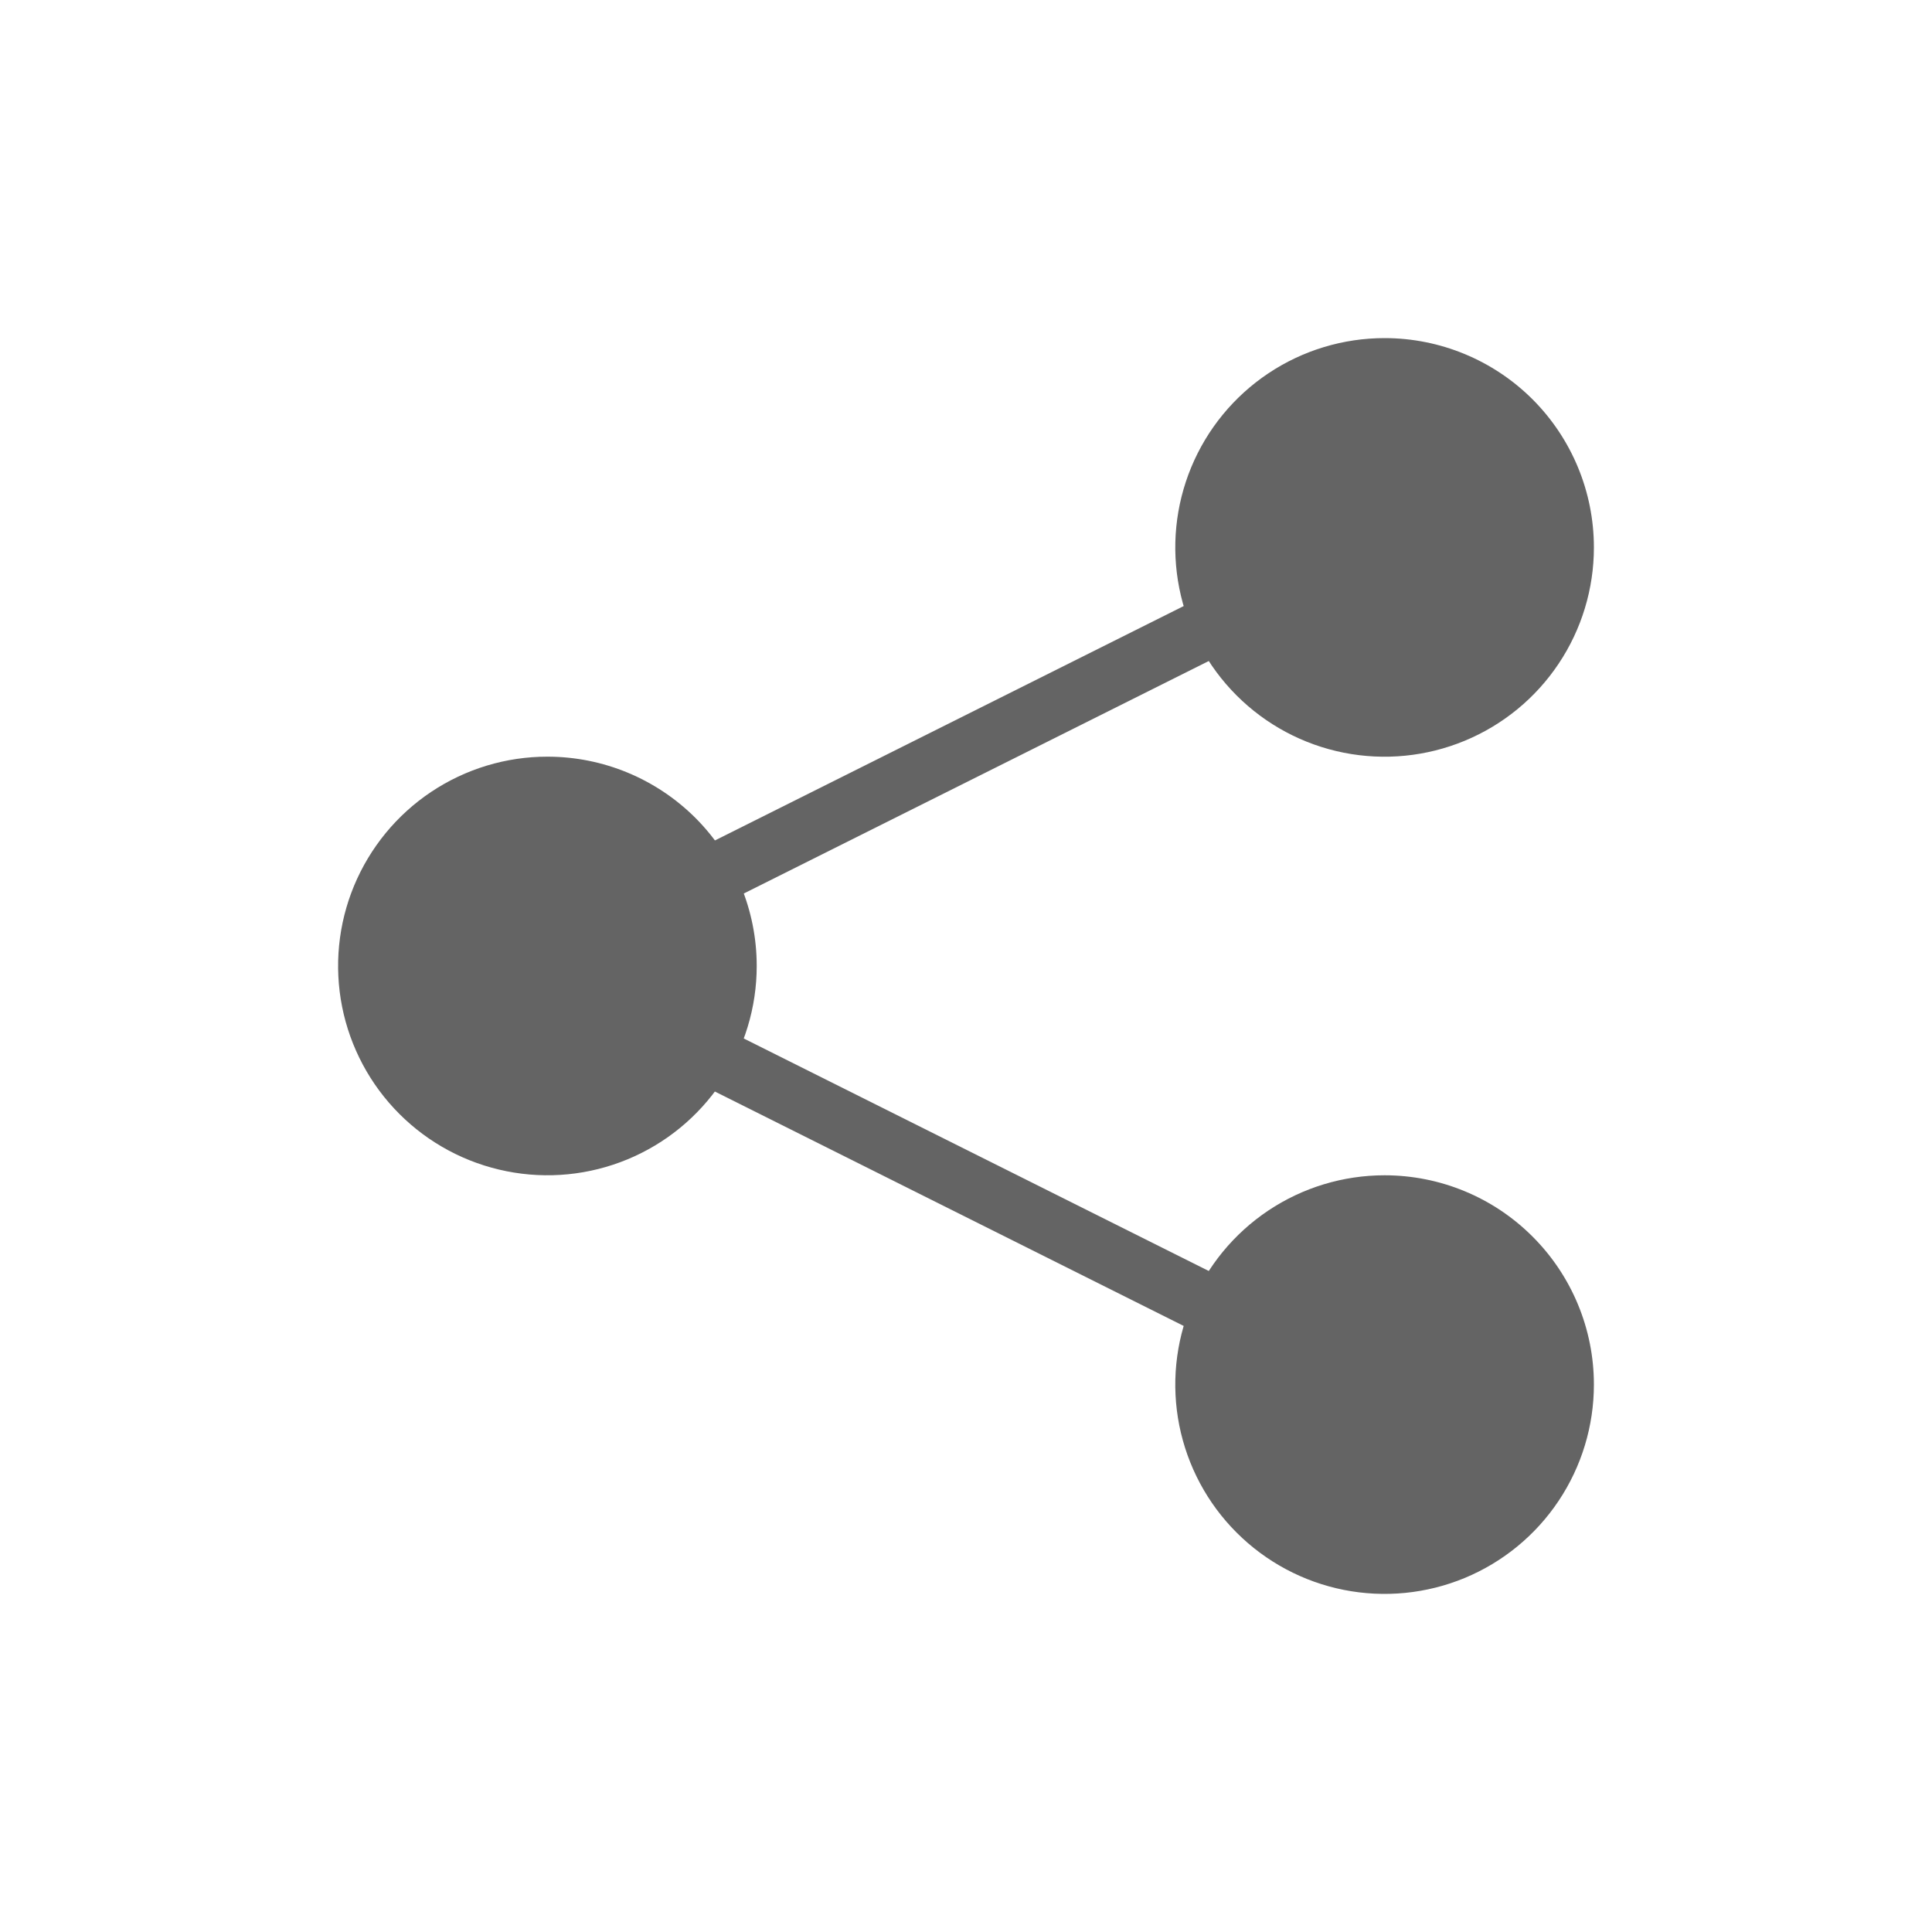
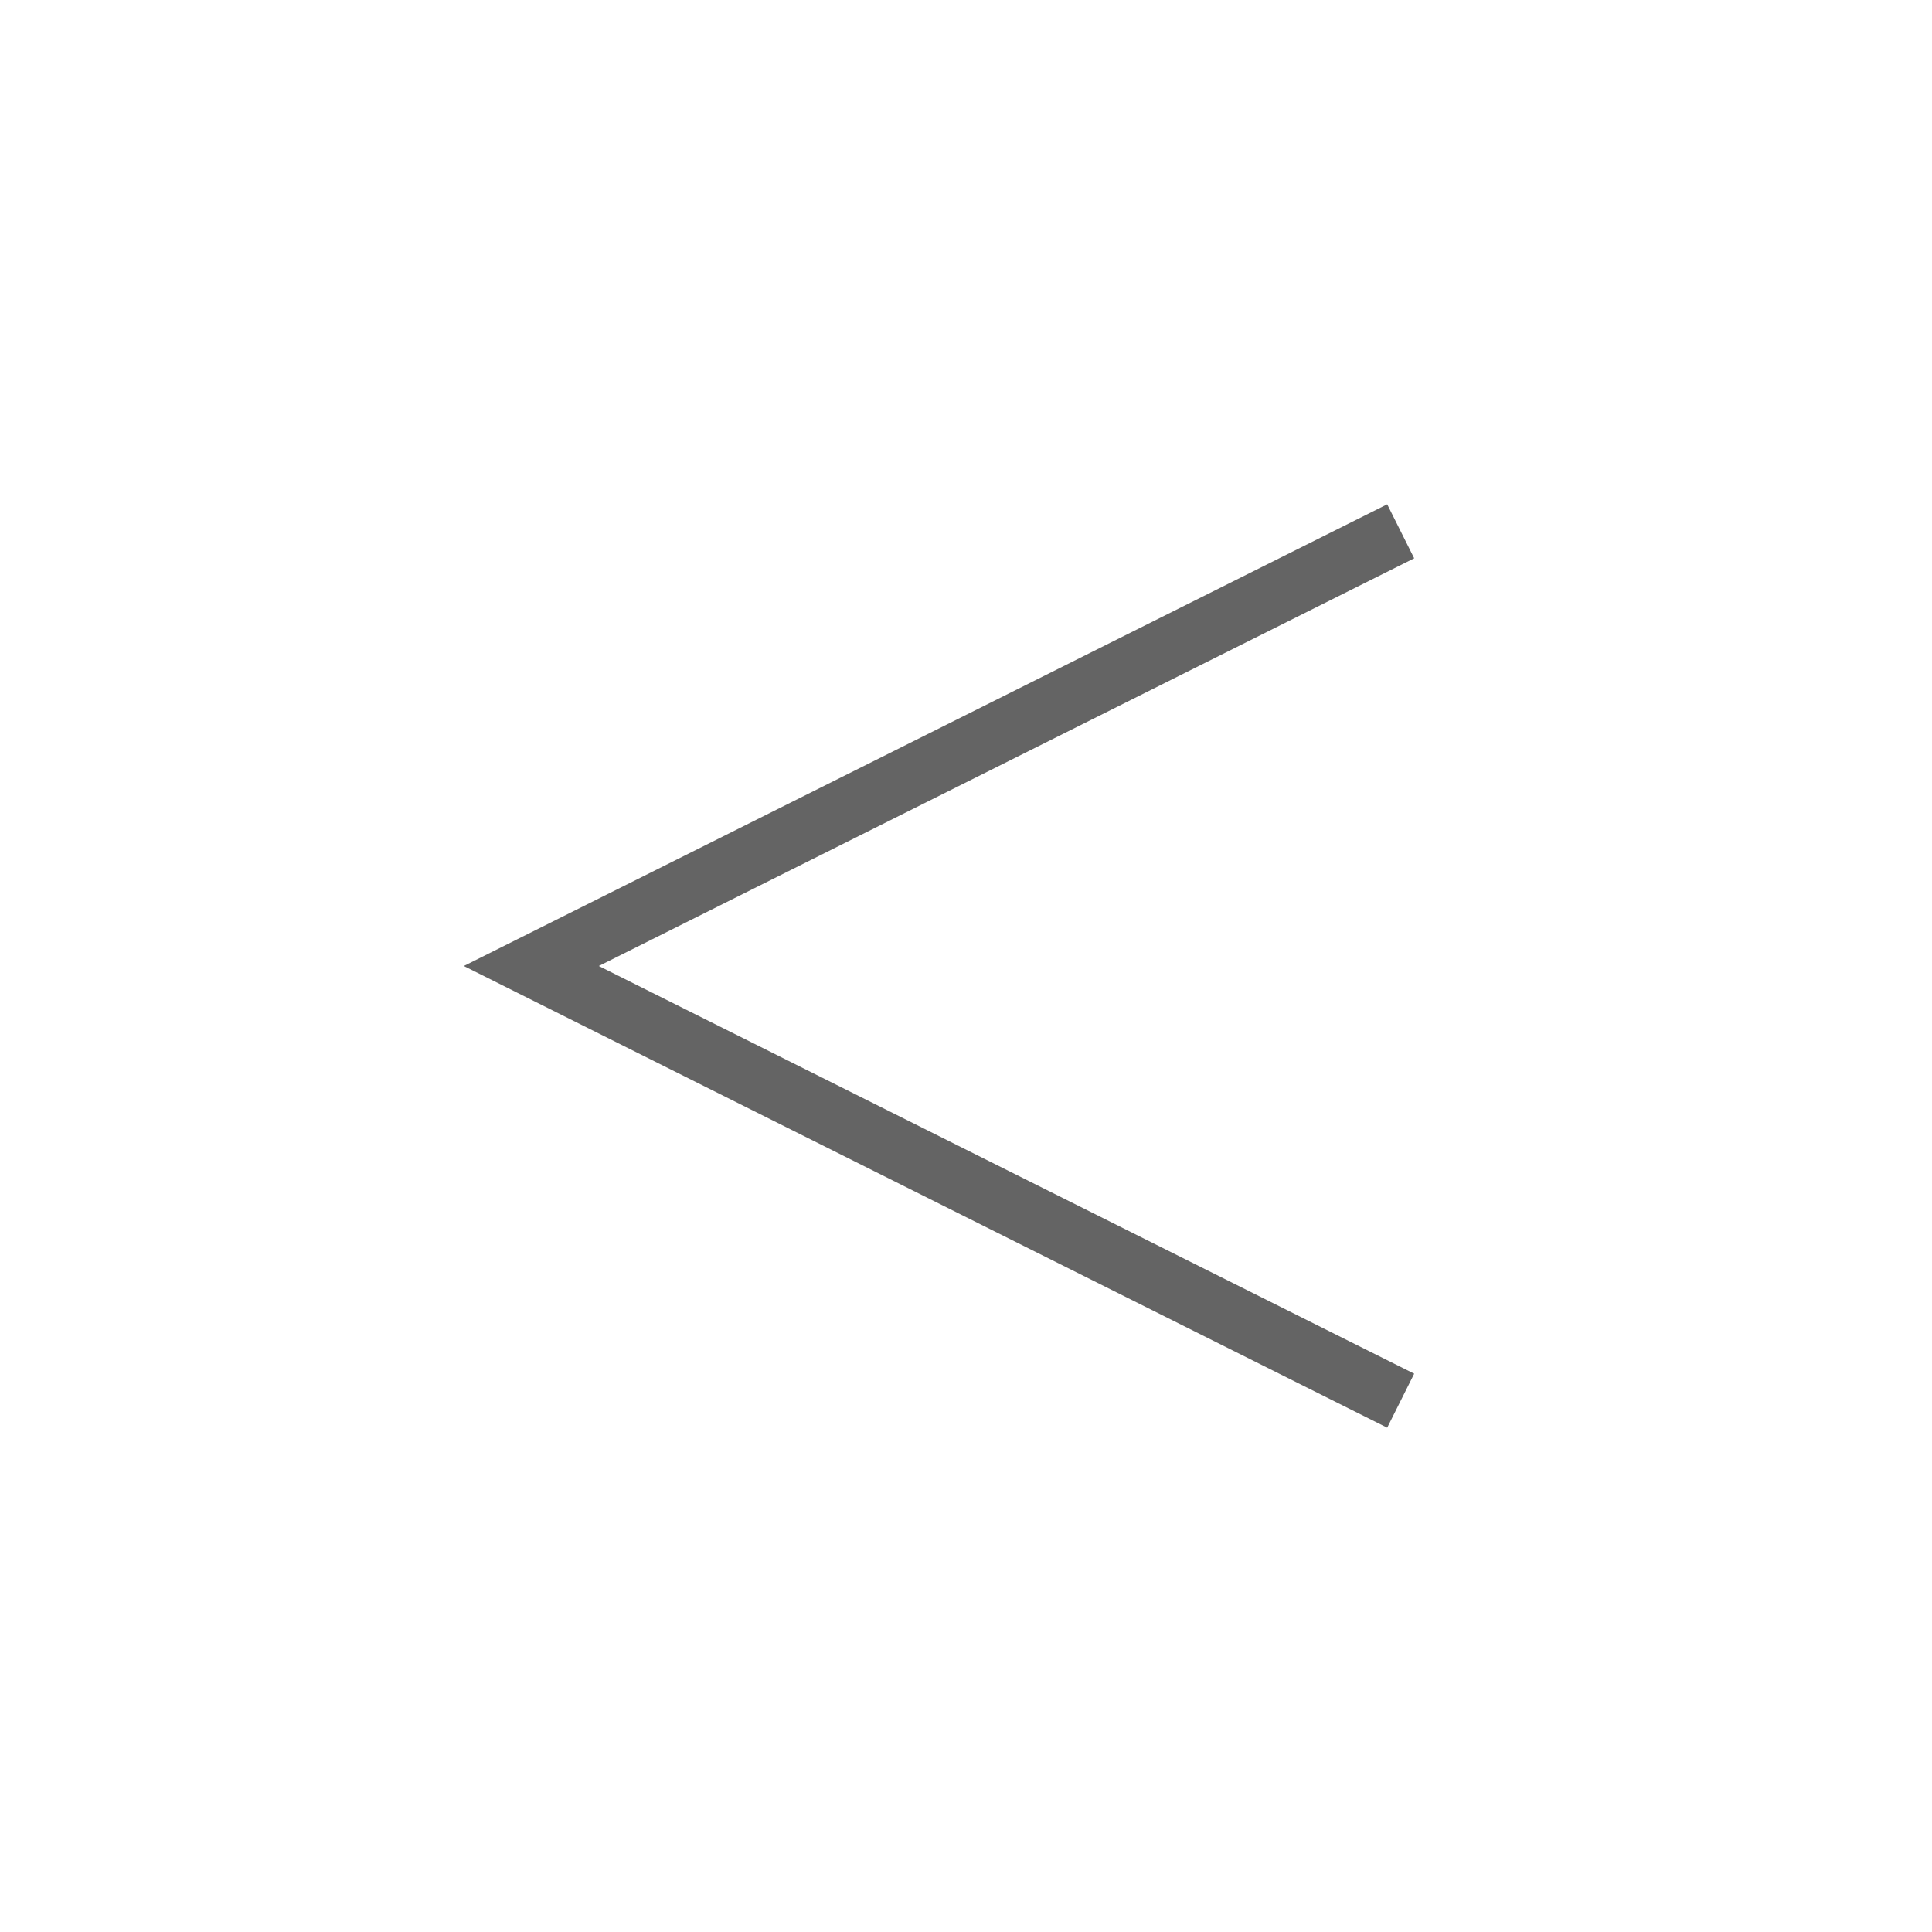
<svg xmlns="http://www.w3.org/2000/svg" width="40" height="40" viewBox="0 0 40 40" fill="none">
  <g clip-path="url(#clip0_248_3486)">
-     <path d="M28.666 7C27.809 7 26.971 7.254 26.259 7.73C25.546 8.207 24.991 8.883 24.663 9.675C24.335 10.467 24.249 11.338 24.416 12.179C24.583 13.02 24.996 13.792 25.602 14.398C26.208 15.004 26.98 15.417 27.821 15.584C28.662 15.751 29.533 15.665 30.325 15.337C31.117 15.009 31.794 14.454 32.27 13.741C32.746 13.029 33 12.191 33 11.334C33 10.184 32.543 9.082 31.731 8.269C30.918 7.457 29.816 7 28.666 7ZM28.666 24.333C27.809 24.333 26.971 24.587 26.259 25.063C25.546 25.54 24.991 26.216 24.663 27.008C24.335 27.8 24.249 28.672 24.416 29.512C24.584 30.353 24.996 31.125 25.603 31.731C26.209 32.337 26.981 32.75 27.822 32.917C28.663 33.084 29.534 32.998 30.326 32.67C31.118 32.341 31.794 31.786 32.27 31.073C32.746 30.36 33 29.522 33 28.665C33 27.516 32.543 26.414 31.73 25.602C30.918 24.789 29.816 24.333 28.666 24.333ZM11.335 15.666C10.478 15.665 9.64 15.919 8.927 16.395C8.214 16.871 7.659 17.548 7.33 18.34C7.002 19.131 6.916 20.003 7.083 20.844C7.25 21.684 7.663 22.457 8.269 23.063C8.875 23.669 9.647 24.082 10.488 24.249C11.328 24.417 12.2 24.331 12.992 24.003C13.784 23.675 14.46 23.12 14.937 22.407C15.413 21.694 15.667 20.856 15.667 19.999C15.667 18.85 15.211 17.748 14.399 16.935C13.586 16.123 12.484 15.666 11.335 15.666Z" fill="#646464" />
    <path d="M29 11L11 20L29 29" stroke="#646464" stroke-width="1.25" stroke-miterlimit="10" />
  </g>
  <defs>
    <clipPath id="clip0_248_3486">
      <rect width="40" height="40" fill="white" />
    </clipPath>
  </defs>
</svg>